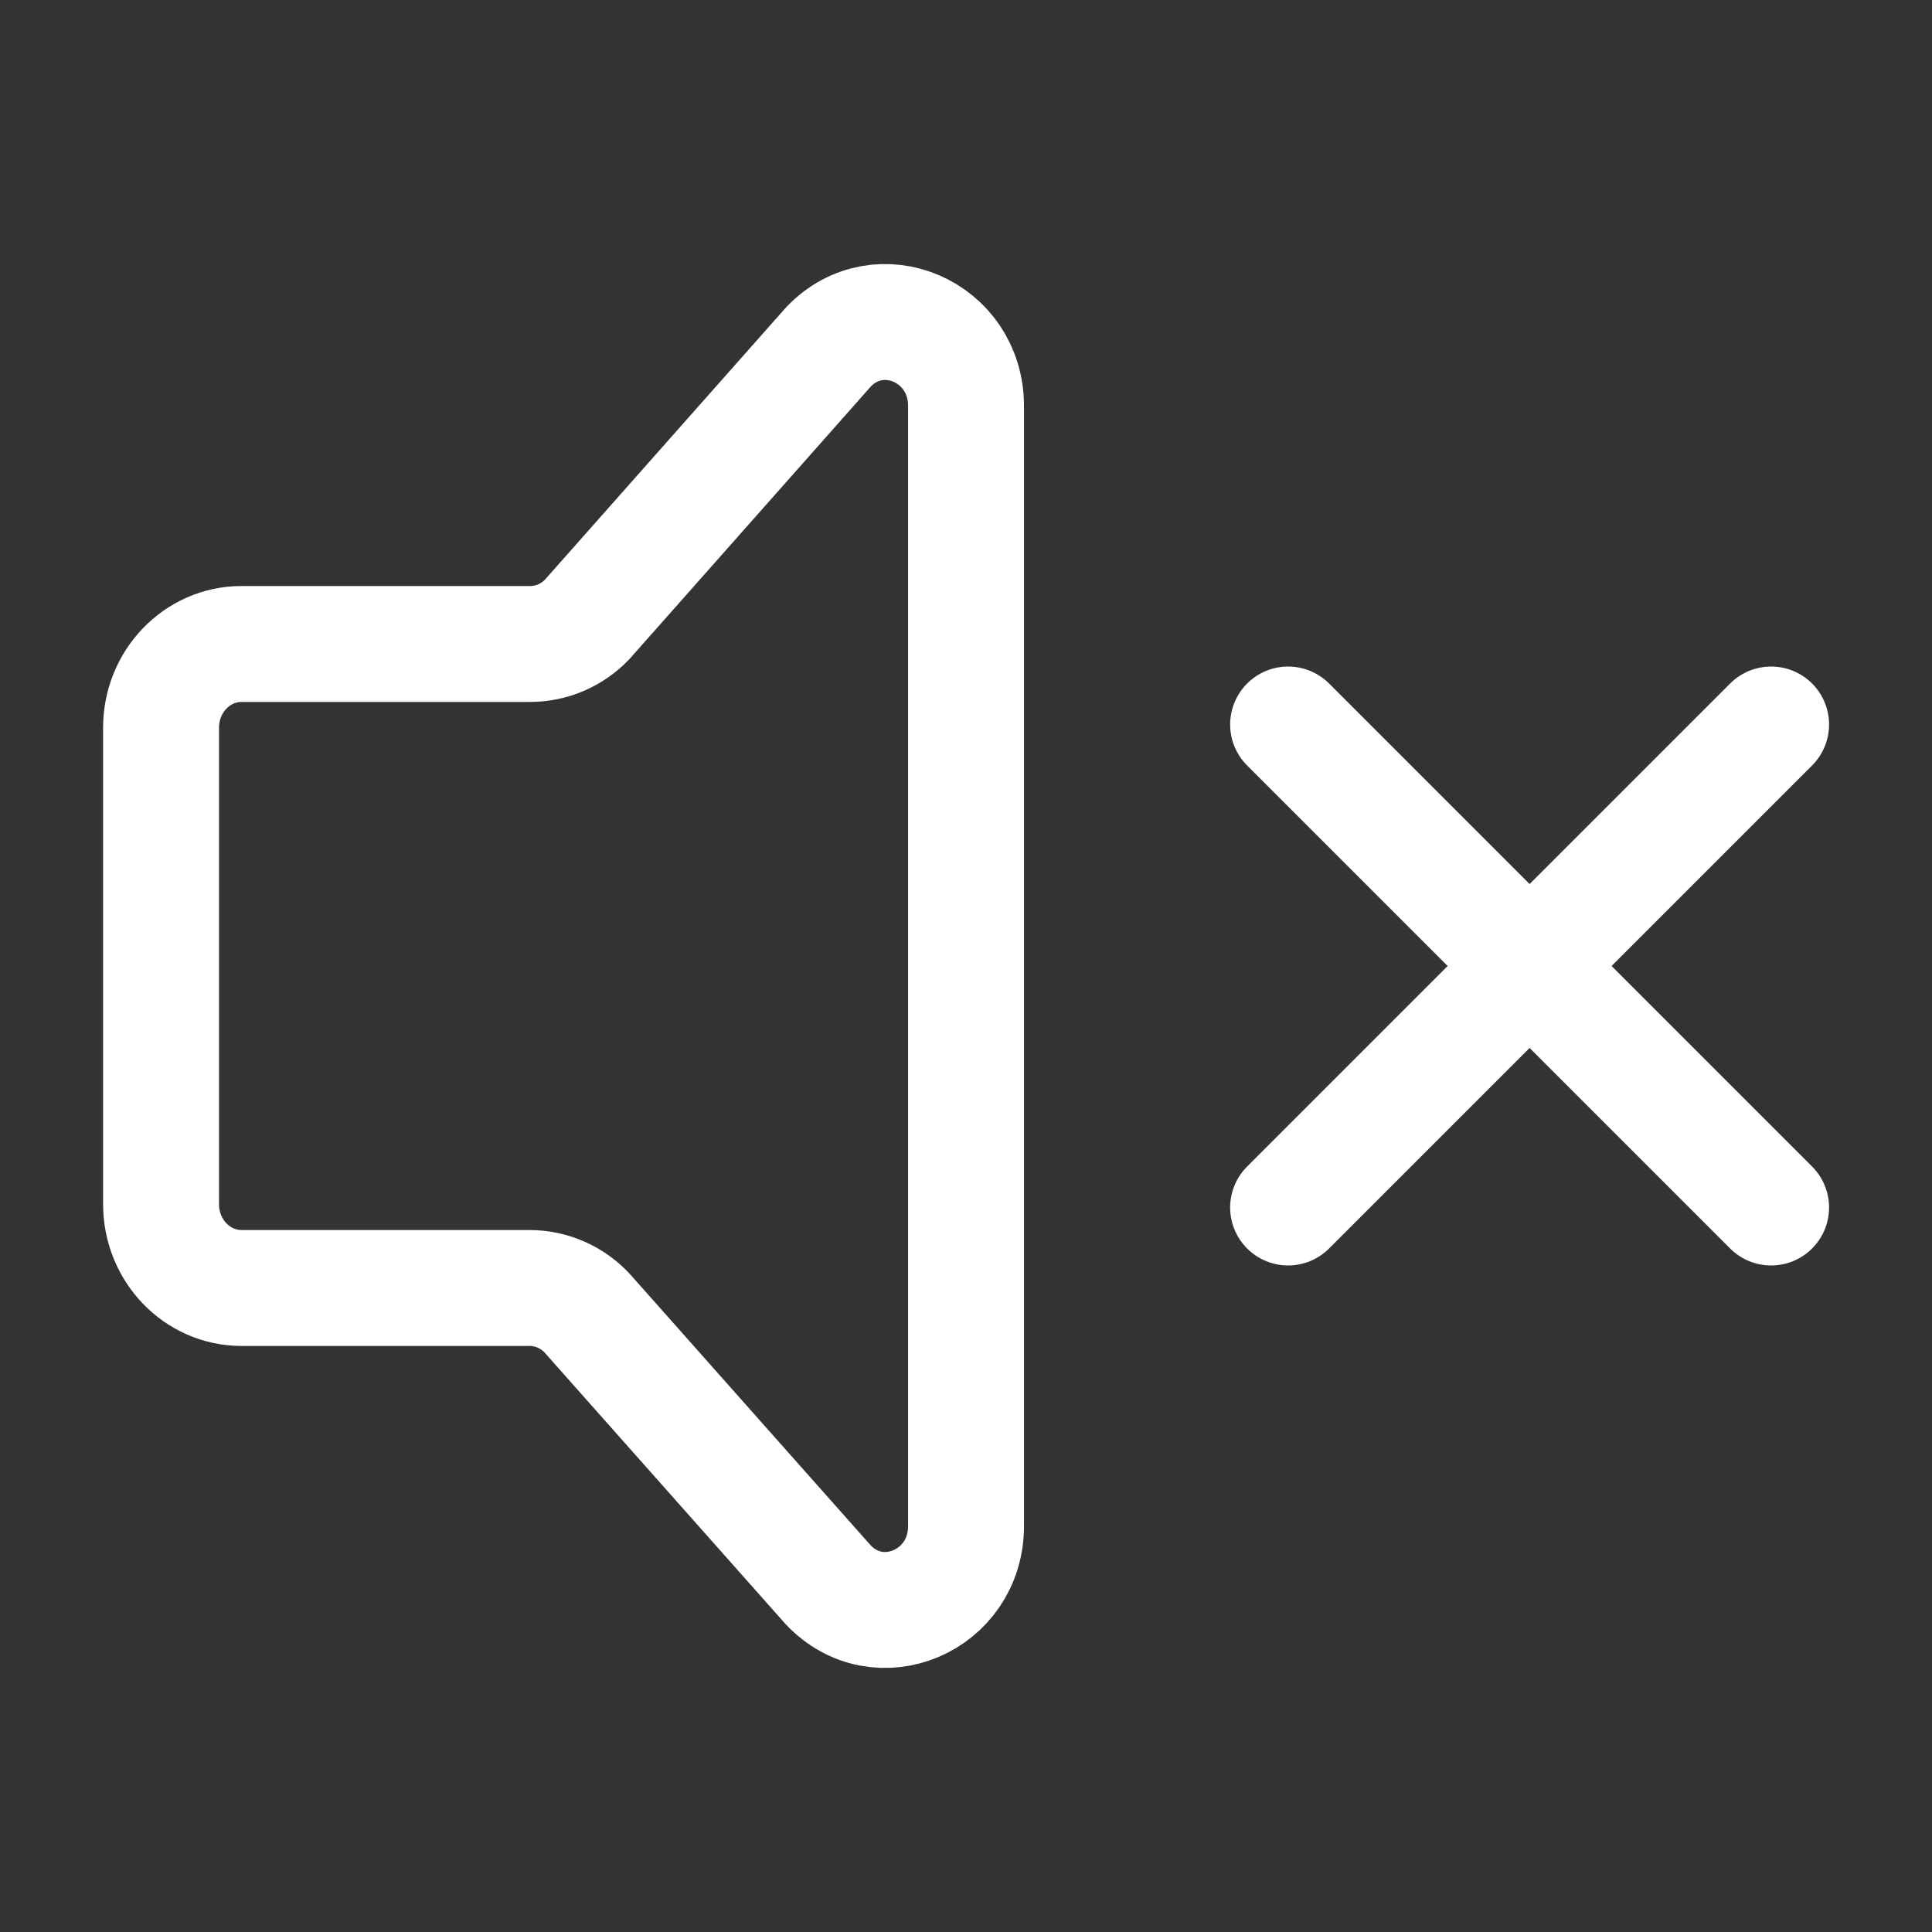
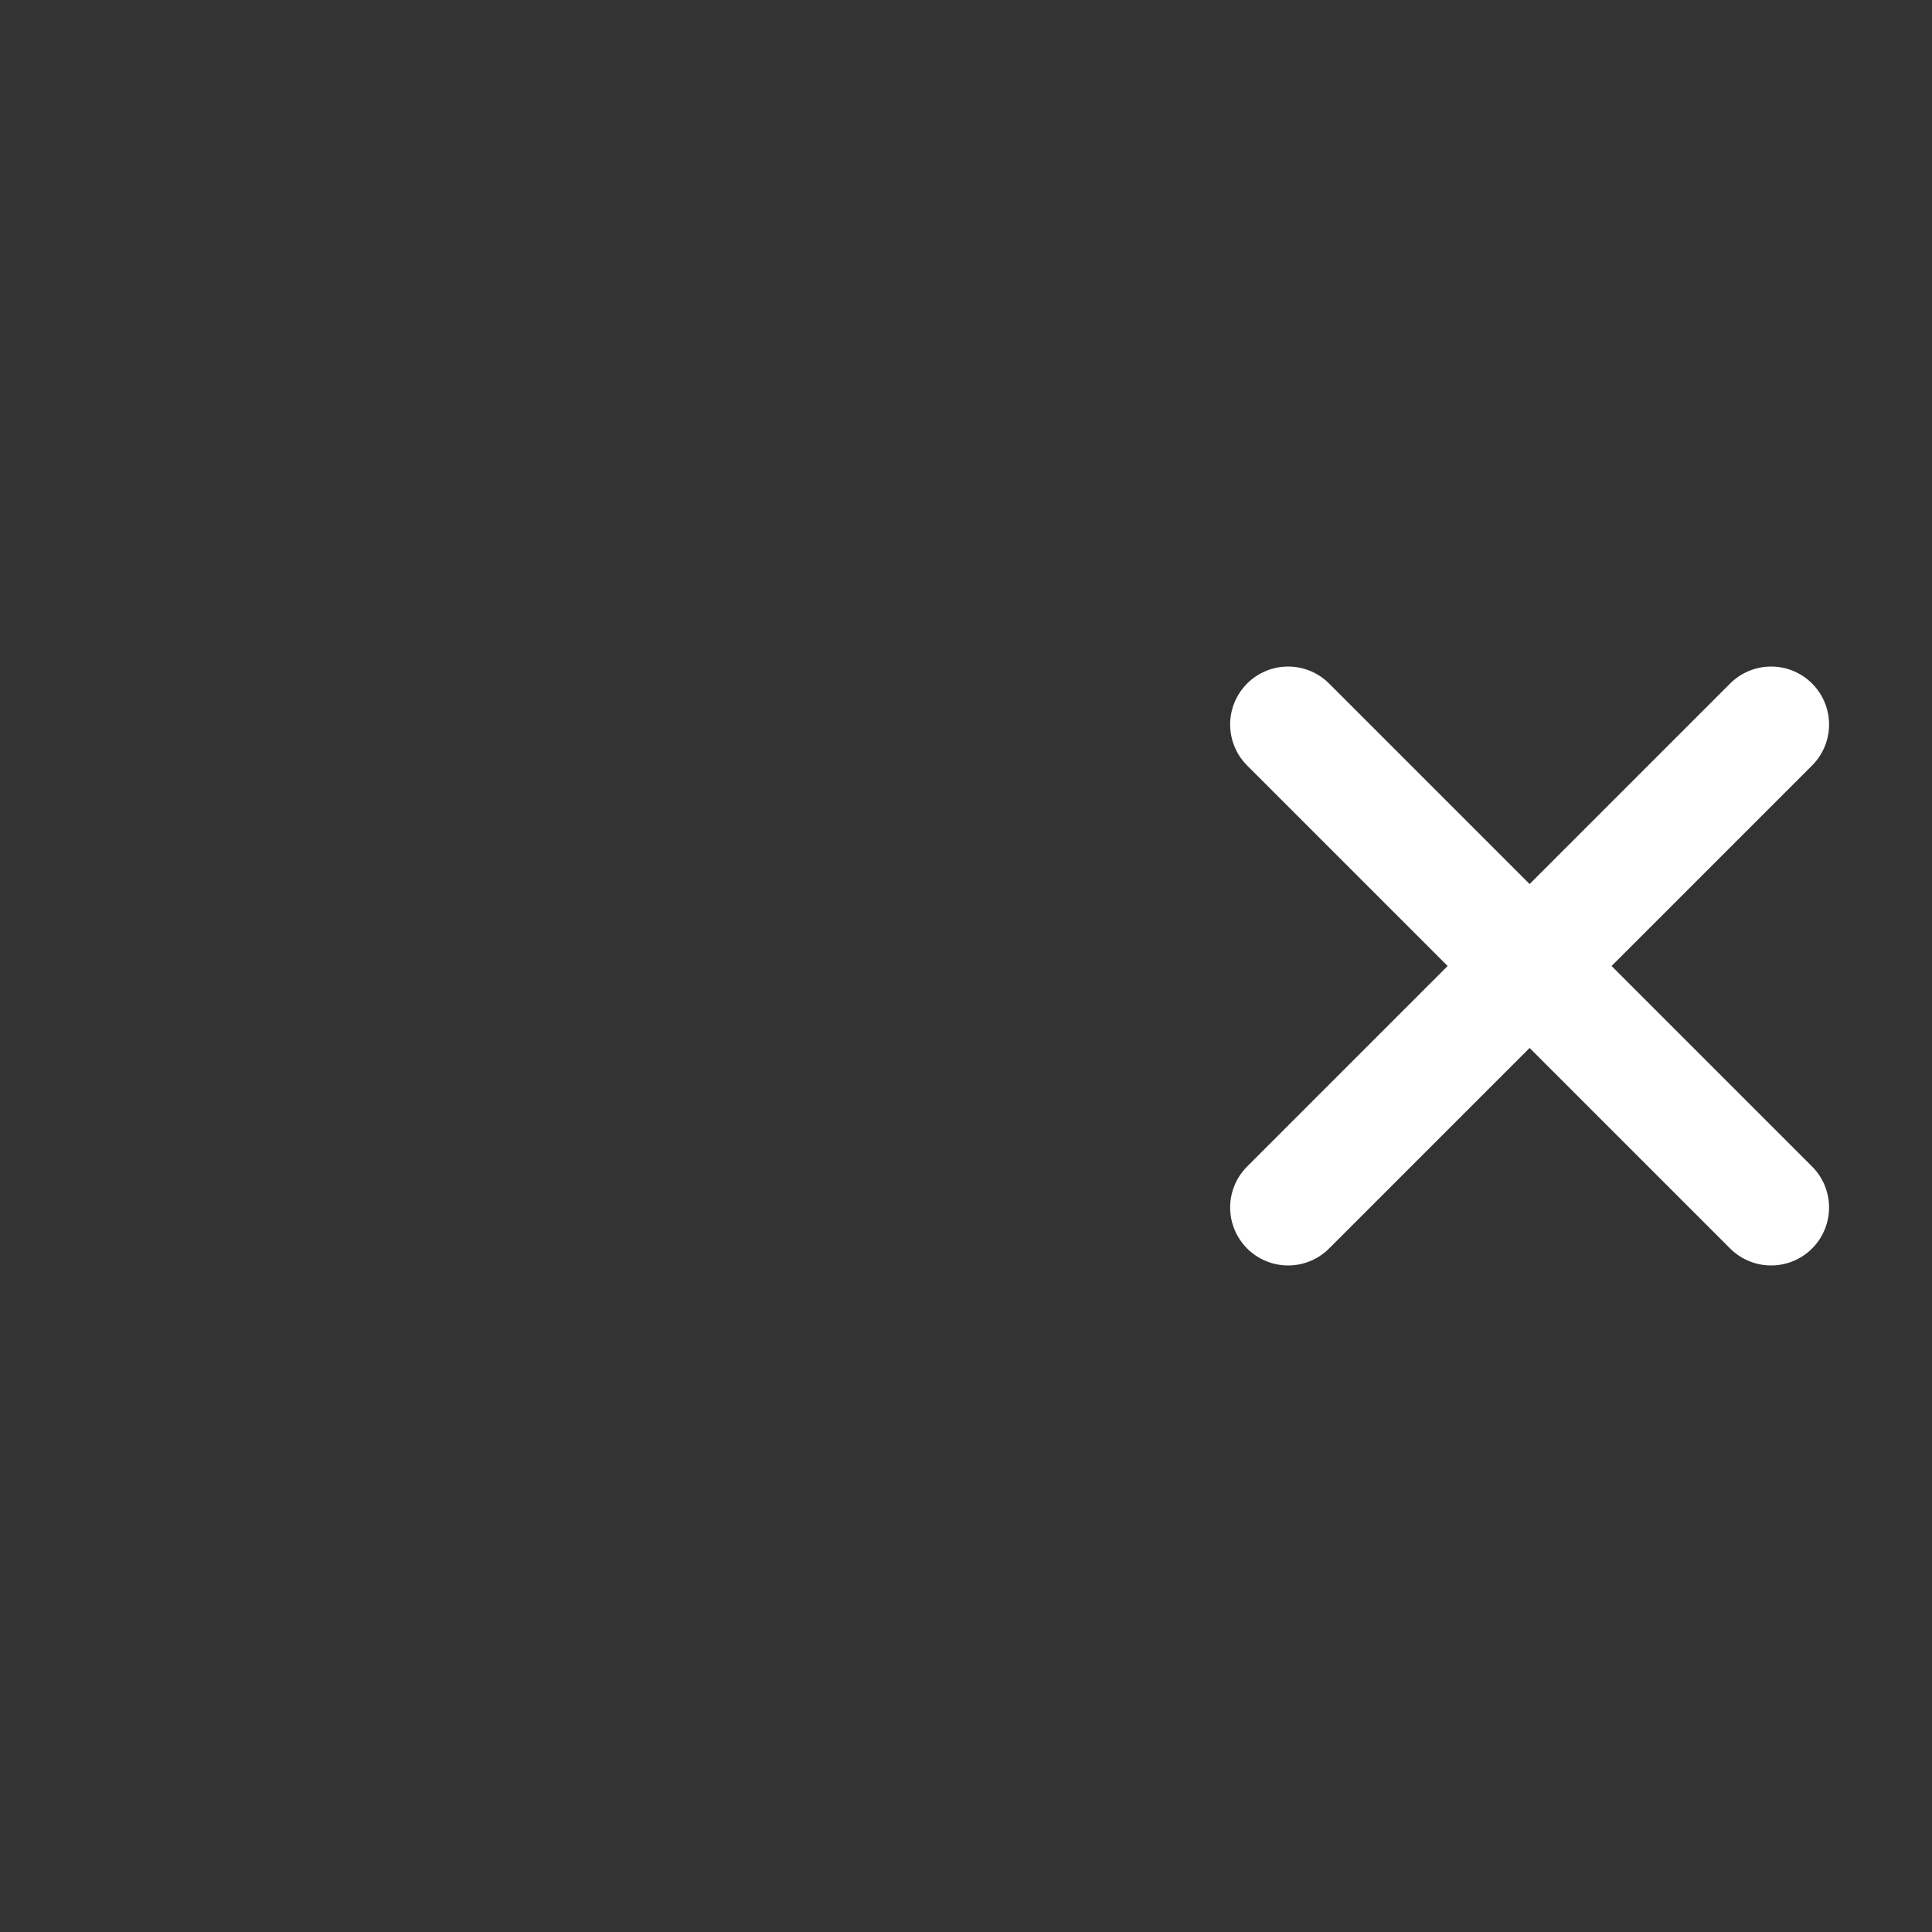
<svg xmlns="http://www.w3.org/2000/svg" width="50" height="50" viewBox="0 0 50 50" fill="none">
  <rect x="0" y="0" width="50" height="50" fill="#333333" stroke="none" />
  <path d="M45.836 31.25L33.336 18.75M45.836 18.75L33.336 31.25" stroke="white" stroke-width="3" stroke-linecap="round" />
-   <path d="M4.168 31.164V18.833C4.168 17.637 5.101 16.666 6.251 16.666H13.722C13.998 16.665 14.271 16.609 14.524 16.499C14.777 16.39 15.005 16.231 15.195 16.031L21.445 8.973C22.758 7.606 25.001 8.575 25.001 10.506V39.493C25.001 41.439 22.73 42.4 21.426 41.006L15.197 33.987C15.007 33.782 14.776 33.617 14.519 33.505C14.263 33.392 13.986 33.334 13.706 33.333H6.251C5.101 33.333 4.168 32.362 4.168 31.164Z" stroke="white" stroke-width="3" stroke-linecap="round" stroke-linejoin="round" />
</svg>